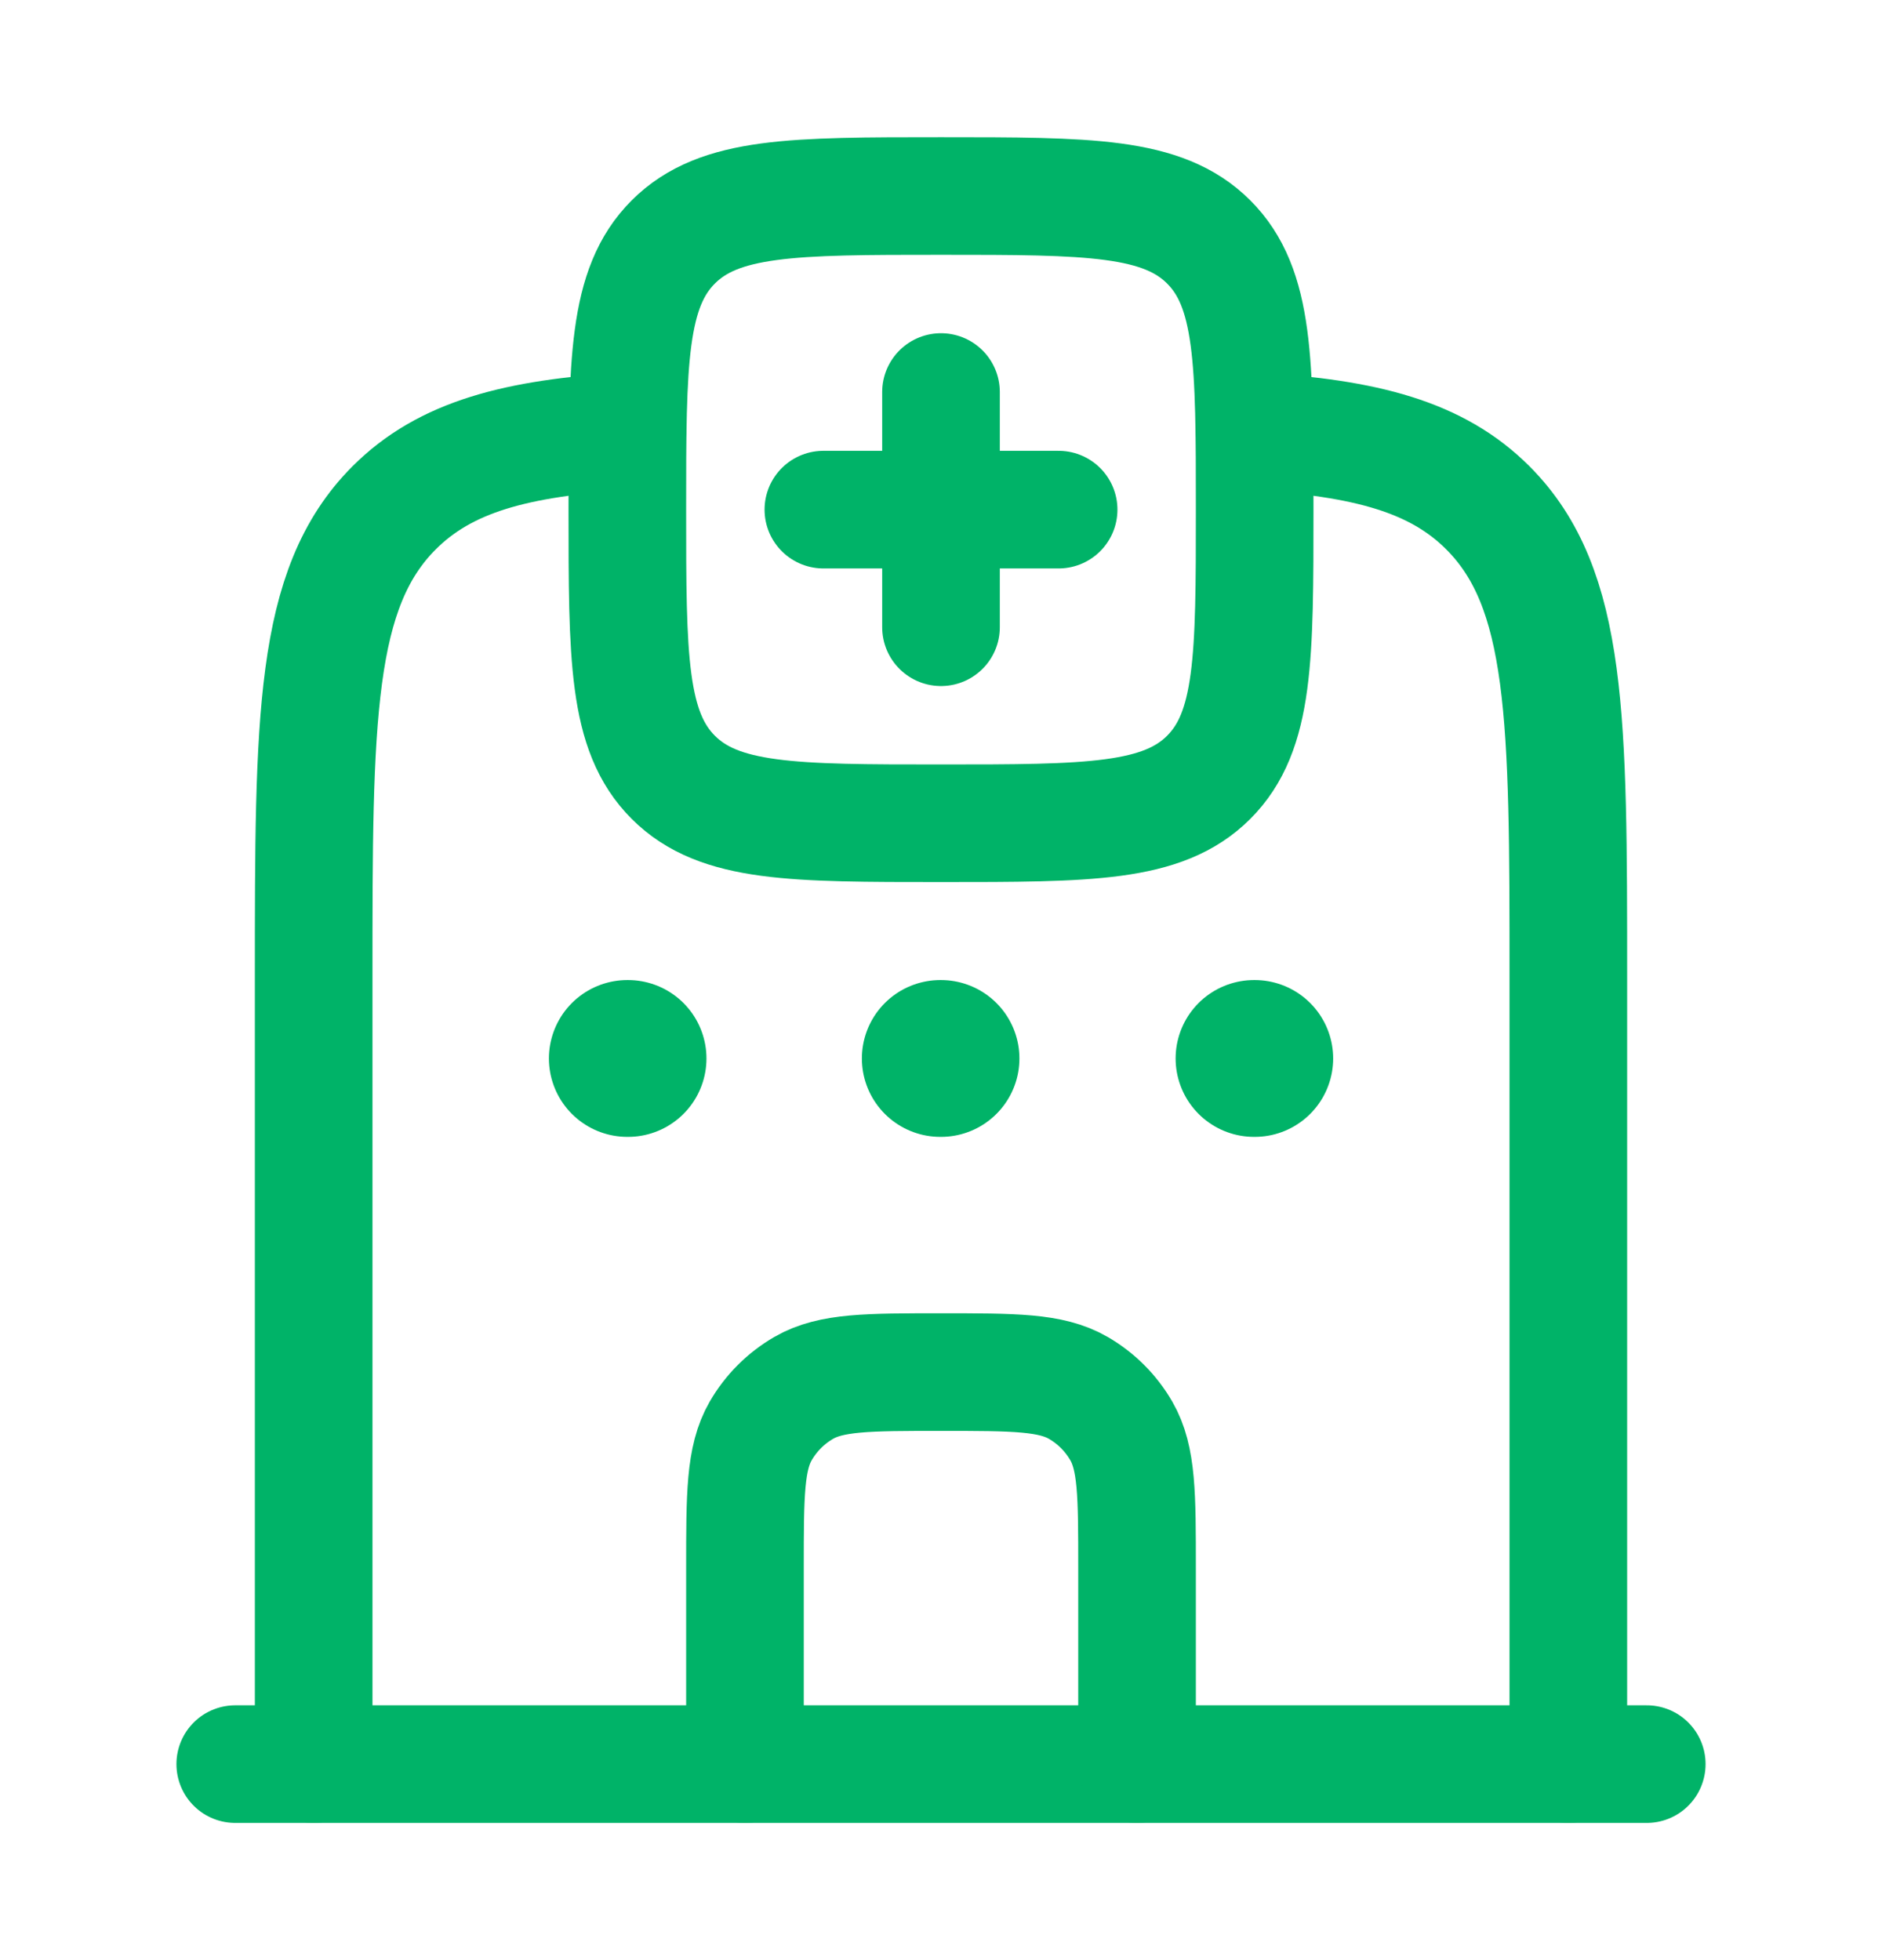
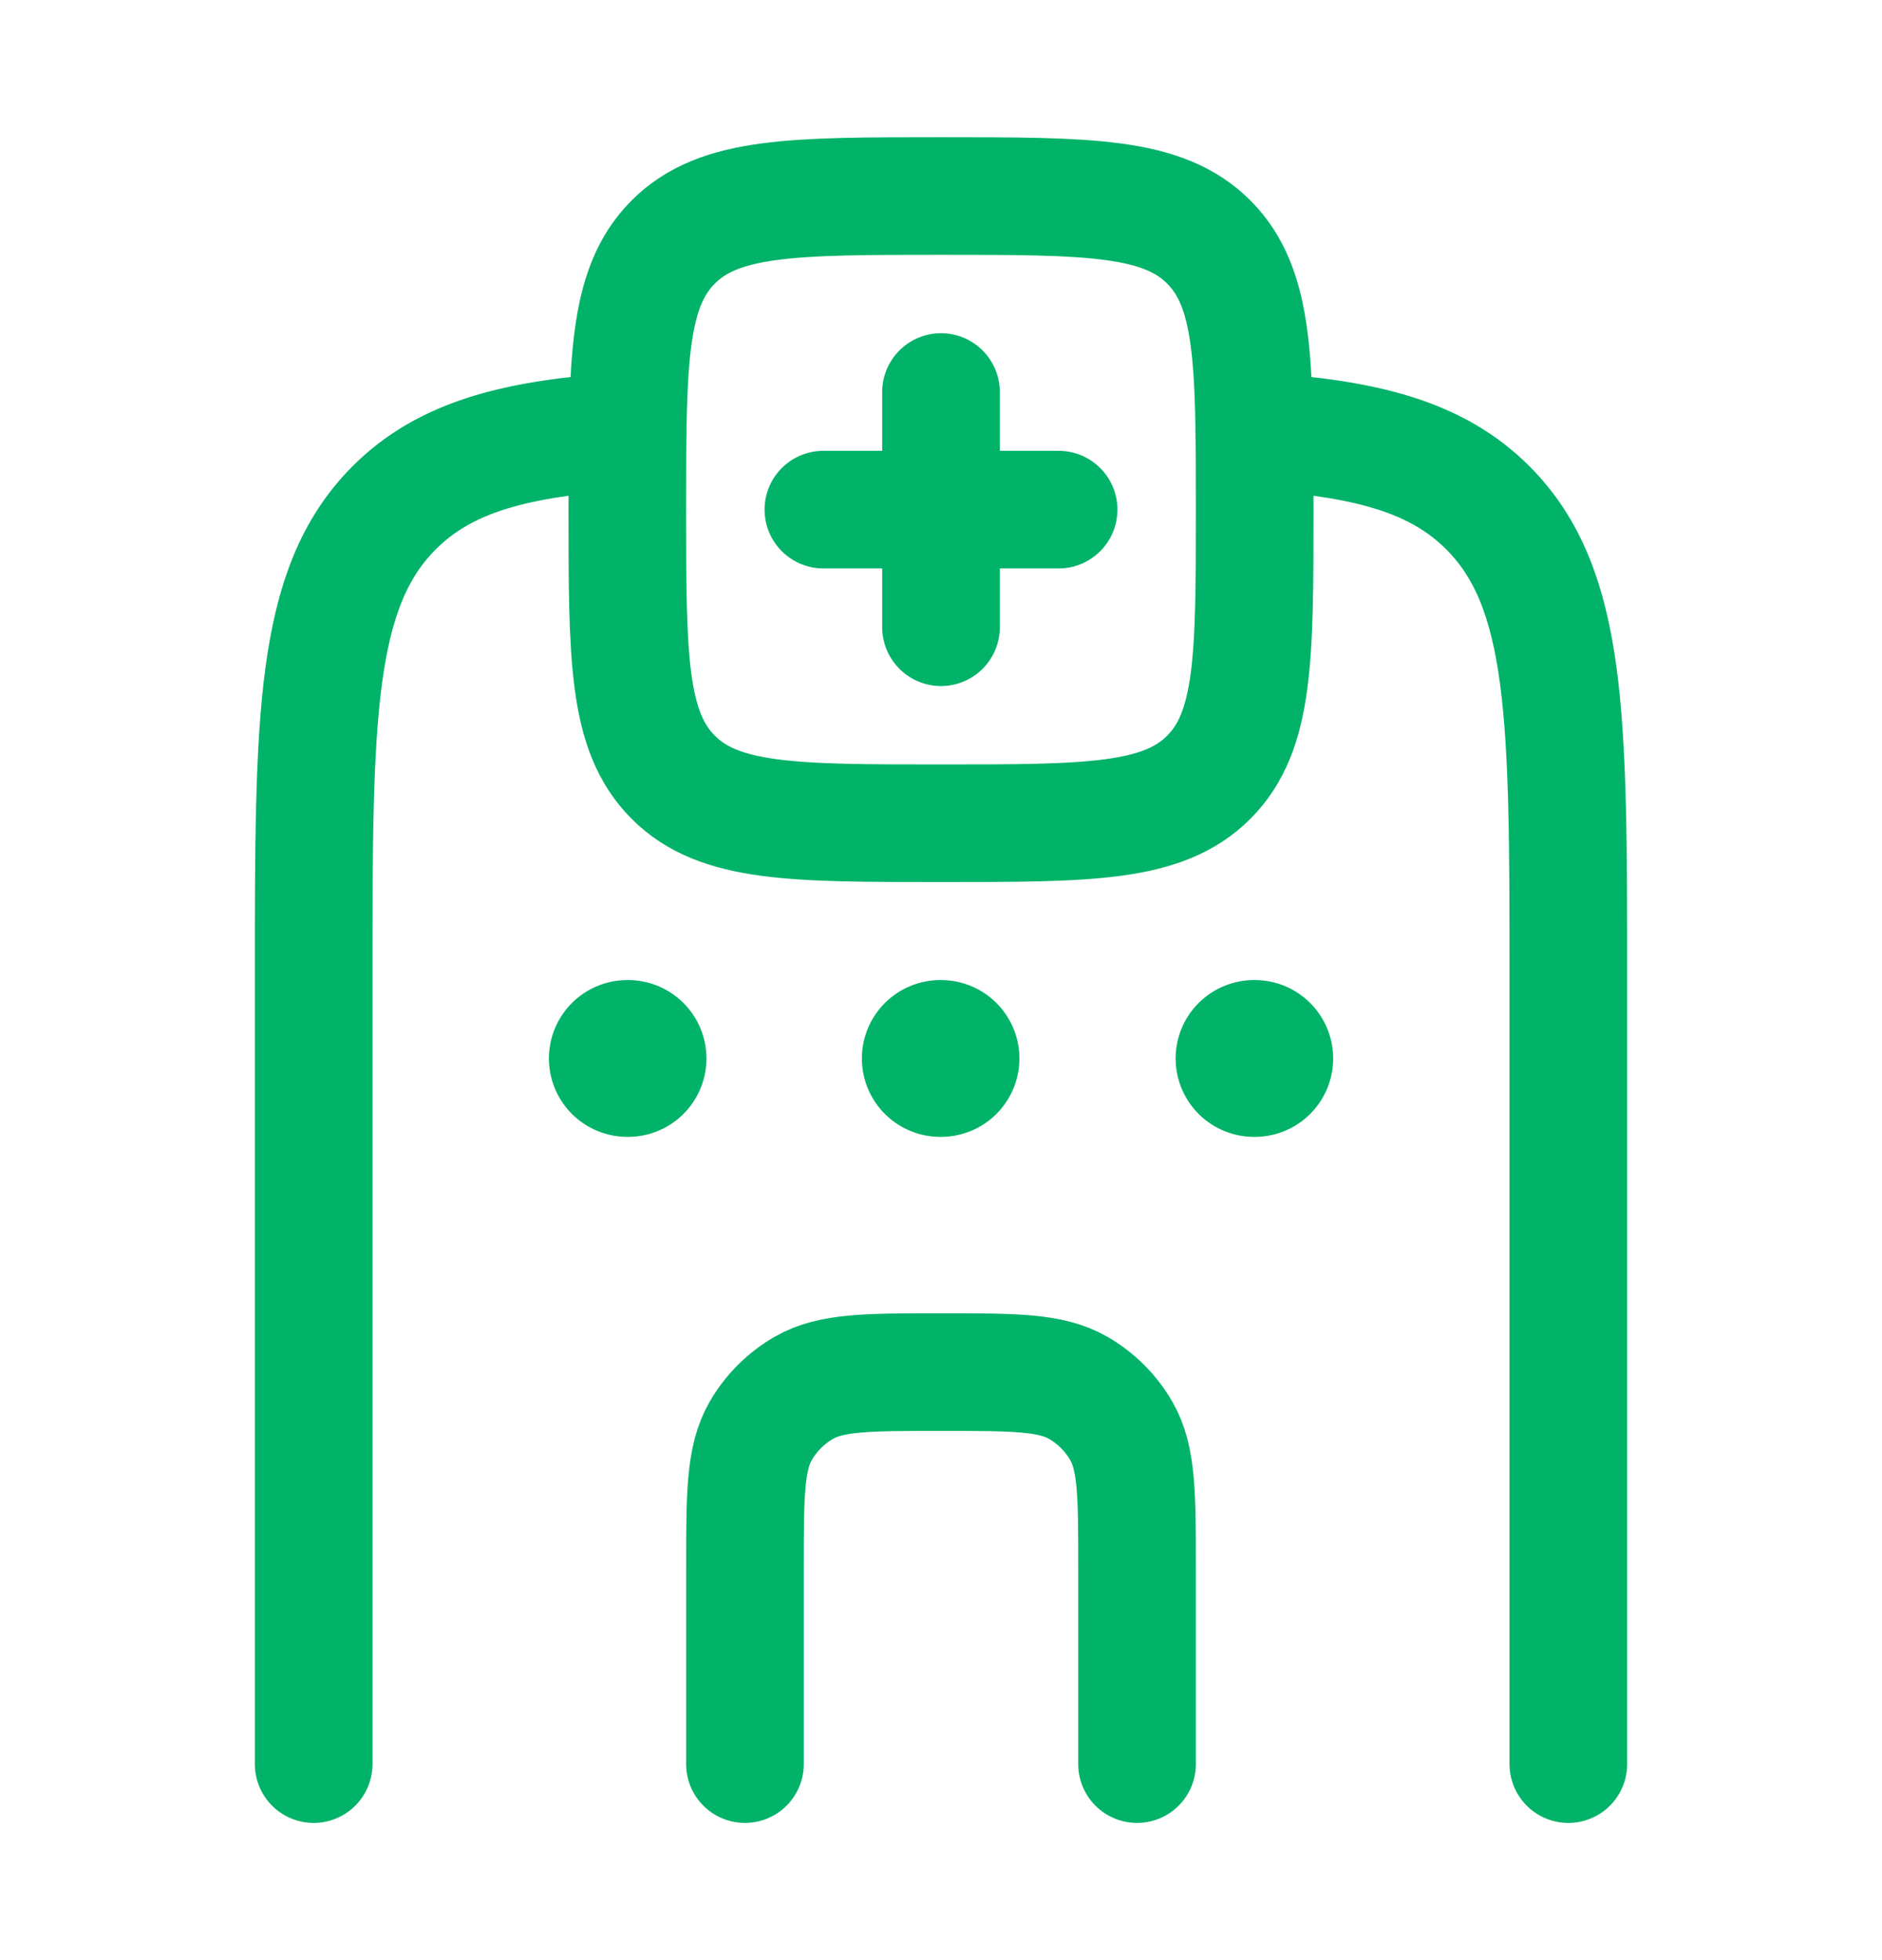
<svg xmlns="http://www.w3.org/2000/svg" width="24" height="25" viewBox="0 0 24 25" fill="none">
  <path d="M12 5V6.5M12 6.5V8M12 6.5L13.5 6.5M12 6.5H10.5" stroke="#00B368" stroke-width="1.5" stroke-linecap="round" />
  <path d="M8.586 3.086C8 3.672 8 4.614 8 6.5C8 8.386 8 9.328 8.586 9.914C9.172 10.5 10.114 10.5 12 10.5C13.886 10.5 14.828 10.5 15.414 9.914C16 9.328 16 8.386 16 6.5C16 4.614 16 3.672 15.414 3.086C14.828 2.5 13.886 2.5 12 2.5C10.114 2.5 9.172 2.5 8.586 3.086Z" stroke="#00B368" stroke-width="1.5" stroke-linecap="round" stroke-linejoin="round" />
  <path d="M4 22.5L4 12.471C4 9.161 4 7.506 5.025 6.478C5.677 5.825 6.581 5.587 8 5.5M20 22.5L20 12.471C20 9.161 20 7.506 18.975 6.478C18.323 5.825 17.419 5.587 16 5.5" stroke="#00B368" stroke-width="1.5" stroke-linecap="round" stroke-linejoin="round" />
-   <path d="M3 22.5L21 22.5" stroke="#00B368" stroke-width="1.5" stroke-linecap="round" stroke-linejoin="round" />
  <path d="M9.5 22.5L9.5 20C9.5 19.065 9.5 18.598 9.701 18.25C9.833 18.022 10.022 17.833 10.25 17.701C10.598 17.5 11.065 17.5 12 17.5C12.935 17.5 13.402 17.5 13.75 17.701C13.978 17.833 14.167 18.022 14.299 18.25C14.5 18.598 14.5 19.065 14.5 20V22.5" stroke="#00B368" stroke-width="1.5" stroke-linecap="round" />
  <path d="M8.009 13.5H8M12 13.5H11.991M16.001 13.5H15.992" stroke="#00B368" stroke-width="2" stroke-linecap="round" stroke-linejoin="round" />
</svg>